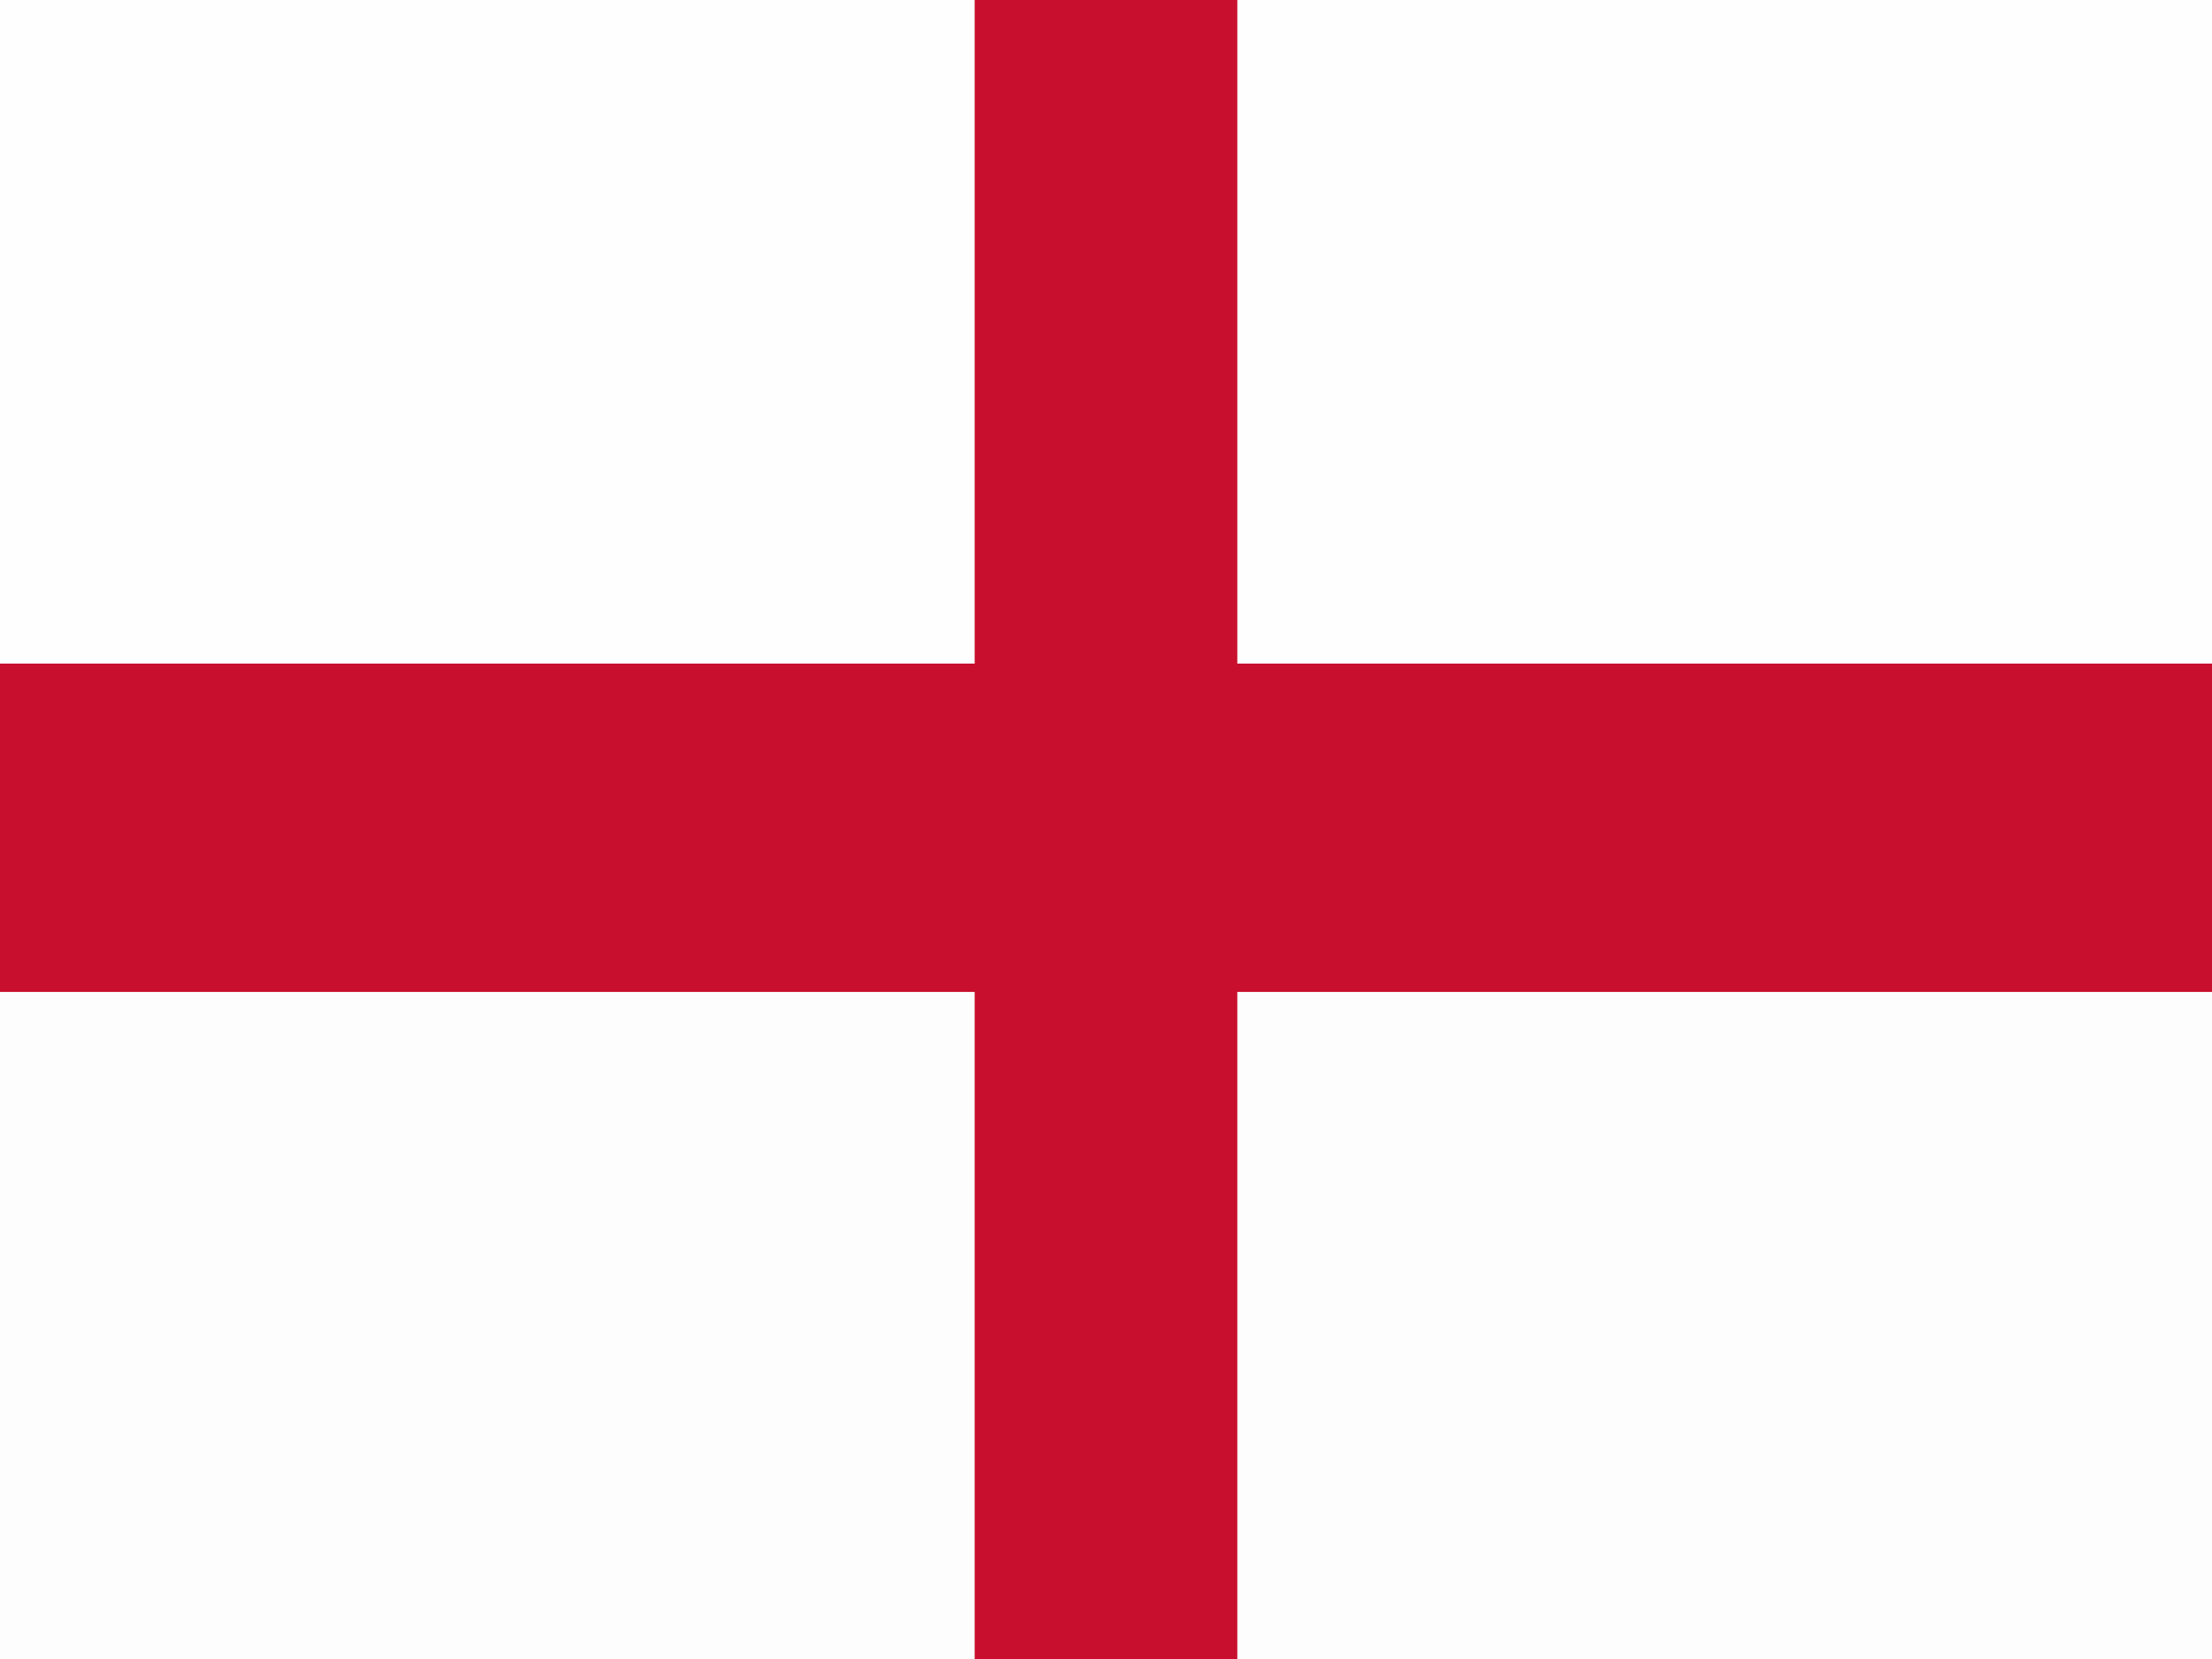
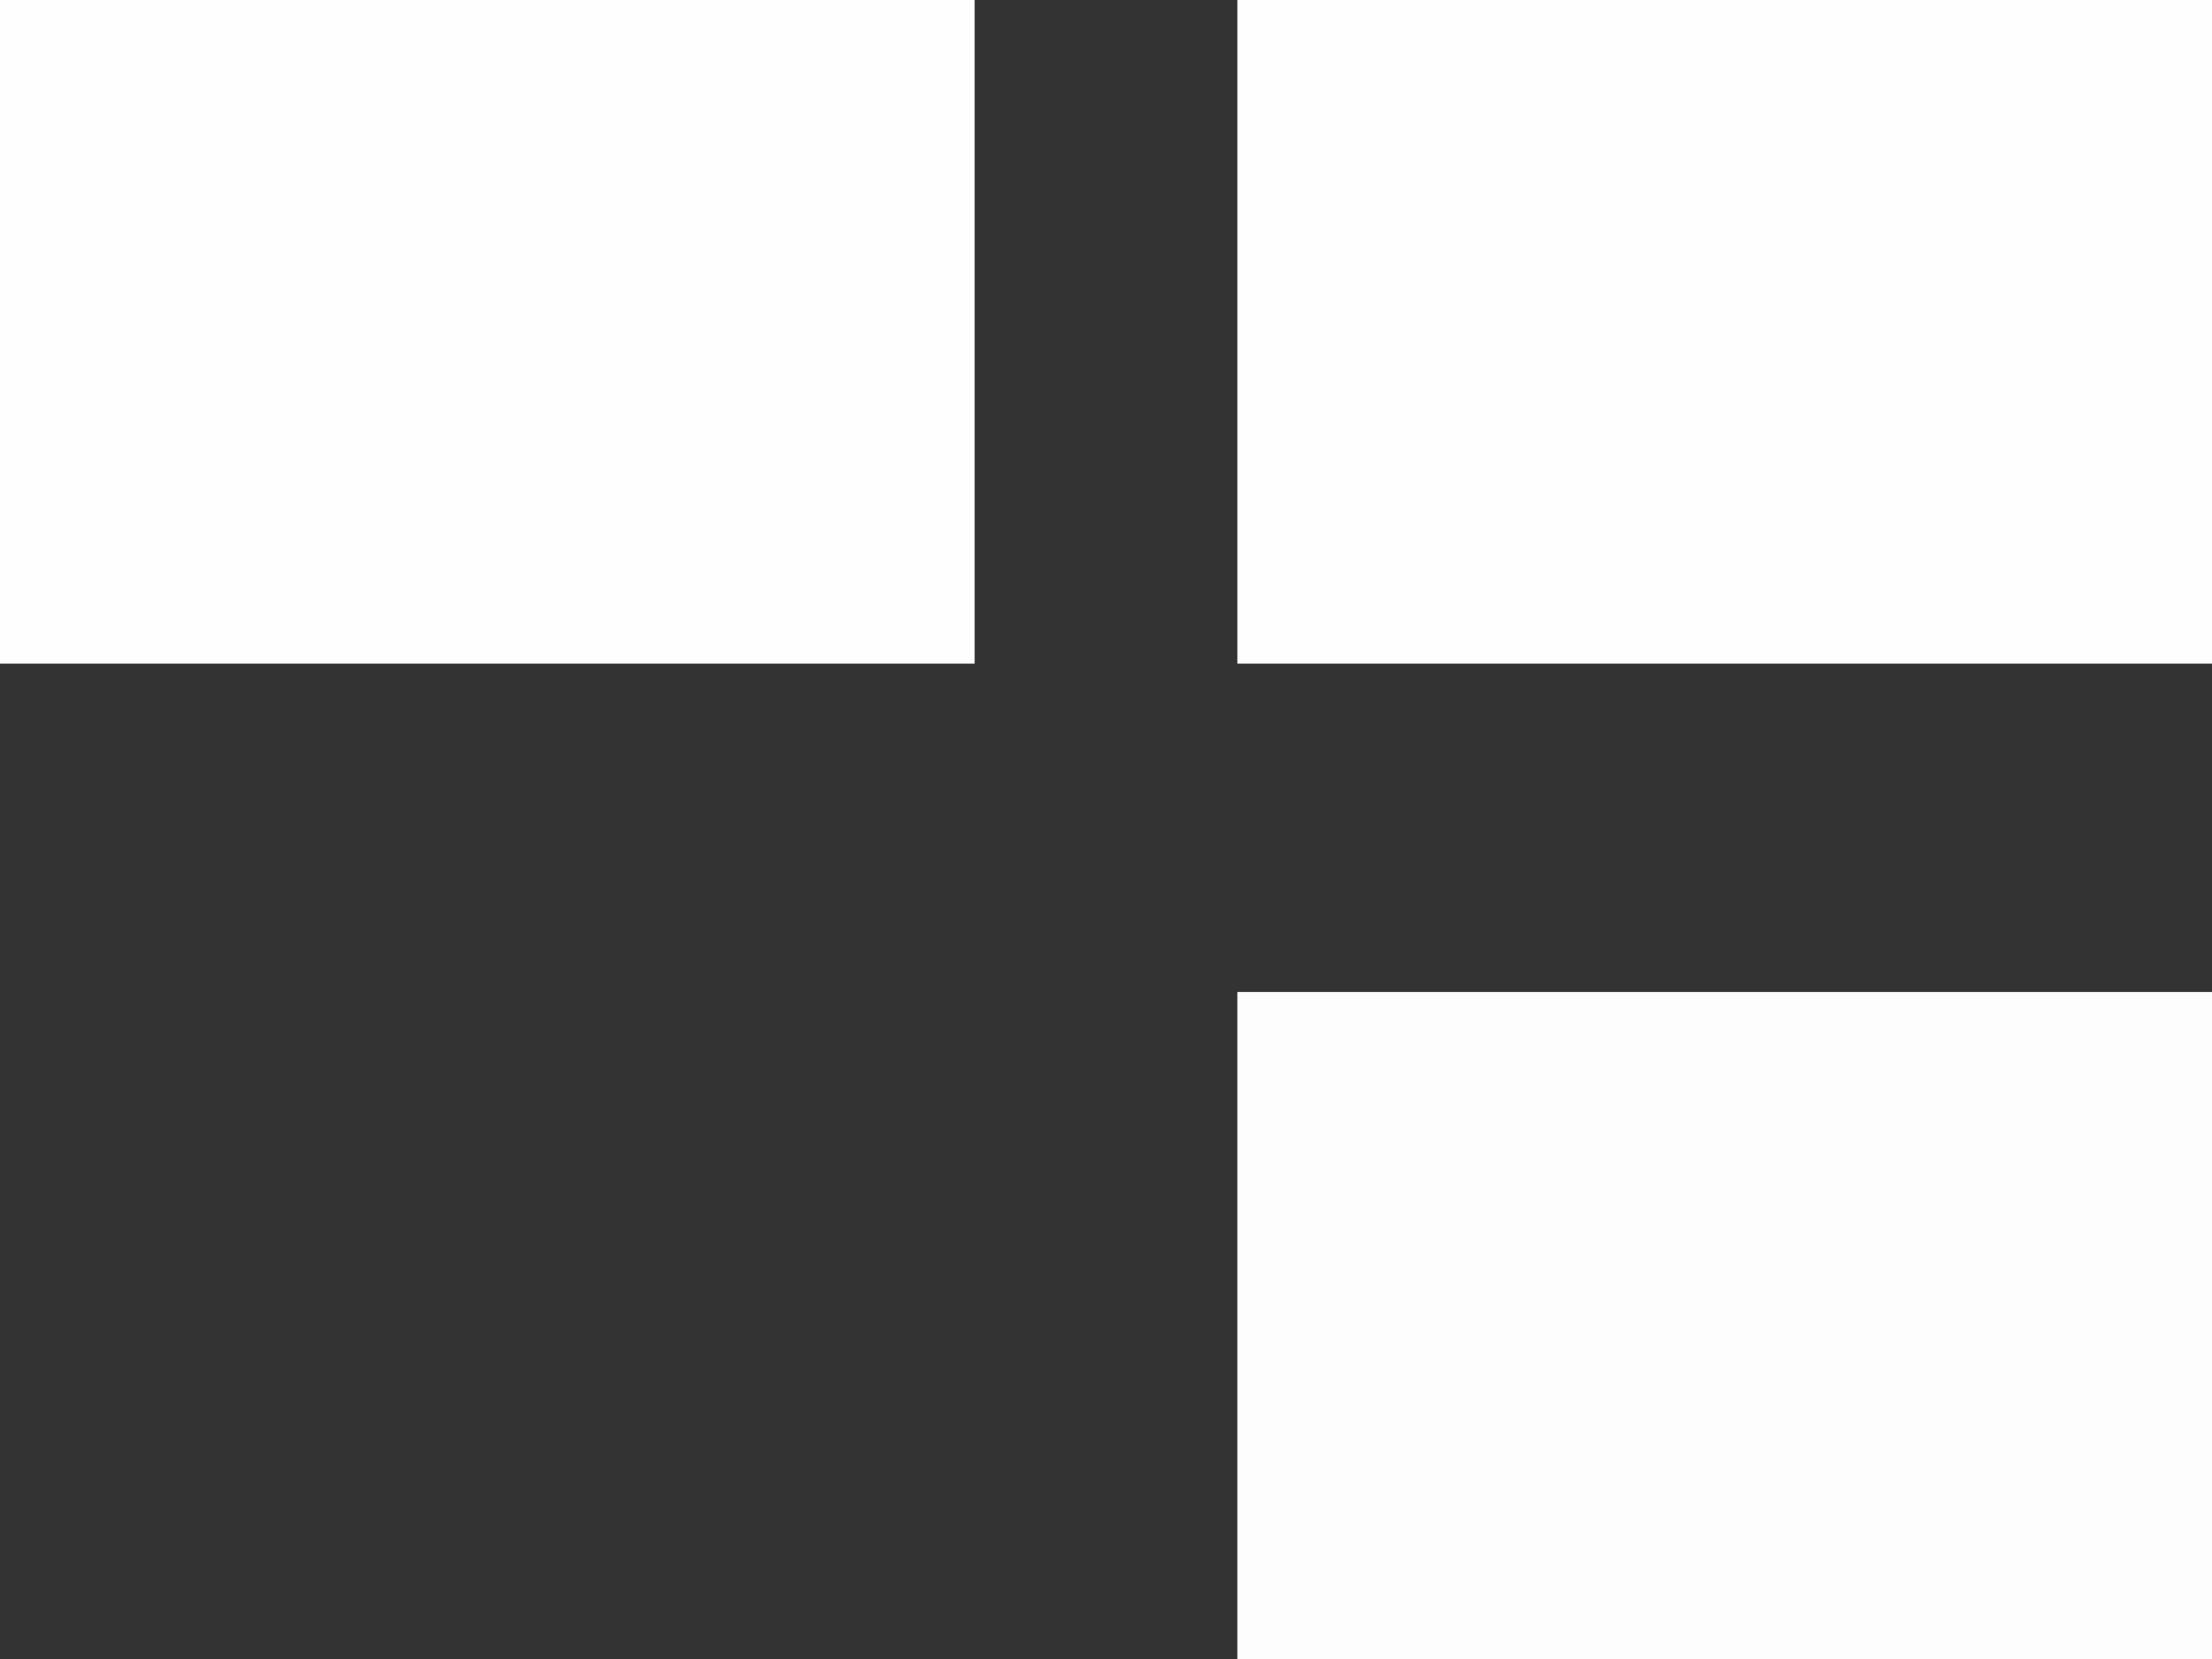
<svg xmlns="http://www.w3.org/2000/svg" version="1.1" width="640" height="480">
  <rect width="100%" height="100%" fill="#333333" stroke="none" />
-   <path d="M0 0 C211.2 0 422.4 0 640 0 C640 158.4 640 316.8 640 480 C428.8 480 217.6 480 0 480 C0 321.6 0 163.2 0 0 Z " fill="#C8102E" transform="translate(0,0)" />
  <path d="M0 0 C93.06 0 186.12 0 282 0 C282 63.69 282 127.38 282 193 C188.94 193 95.88 193 0 193 C0 129.31 0 65.62 0 0 Z " fill="#FEFDFD" transform="translate(358,287)" />
-   <path d="M0 0 C93.06 0 186.12 0 282 0 C282 63.69 282 127.38 282 193 C188.94 193 95.88 193 0 193 C0 129.31 0 65.62 0 0 Z " fill="#FEFDFD" transform="translate(0,287)" />
  <path d="M0 0 C93.06 0 186.12 0 282 0 C282 63.36 282 126.72 282 192 C188.94 192 95.88 192 0 192 C0 128.64 0 65.28 0 0 Z " fill="#FEFEFE" transform="translate(358,0)" />
  <path d="M0 0 C93.06 0 186.12 0 282 0 C282 63.36 282 126.72 282 192 C188.94 192 95.88 192 0 192 C0 128.64 0 65.28 0 0 Z " fill="#FEFEFE" transform="translate(0,0)" />
</svg>